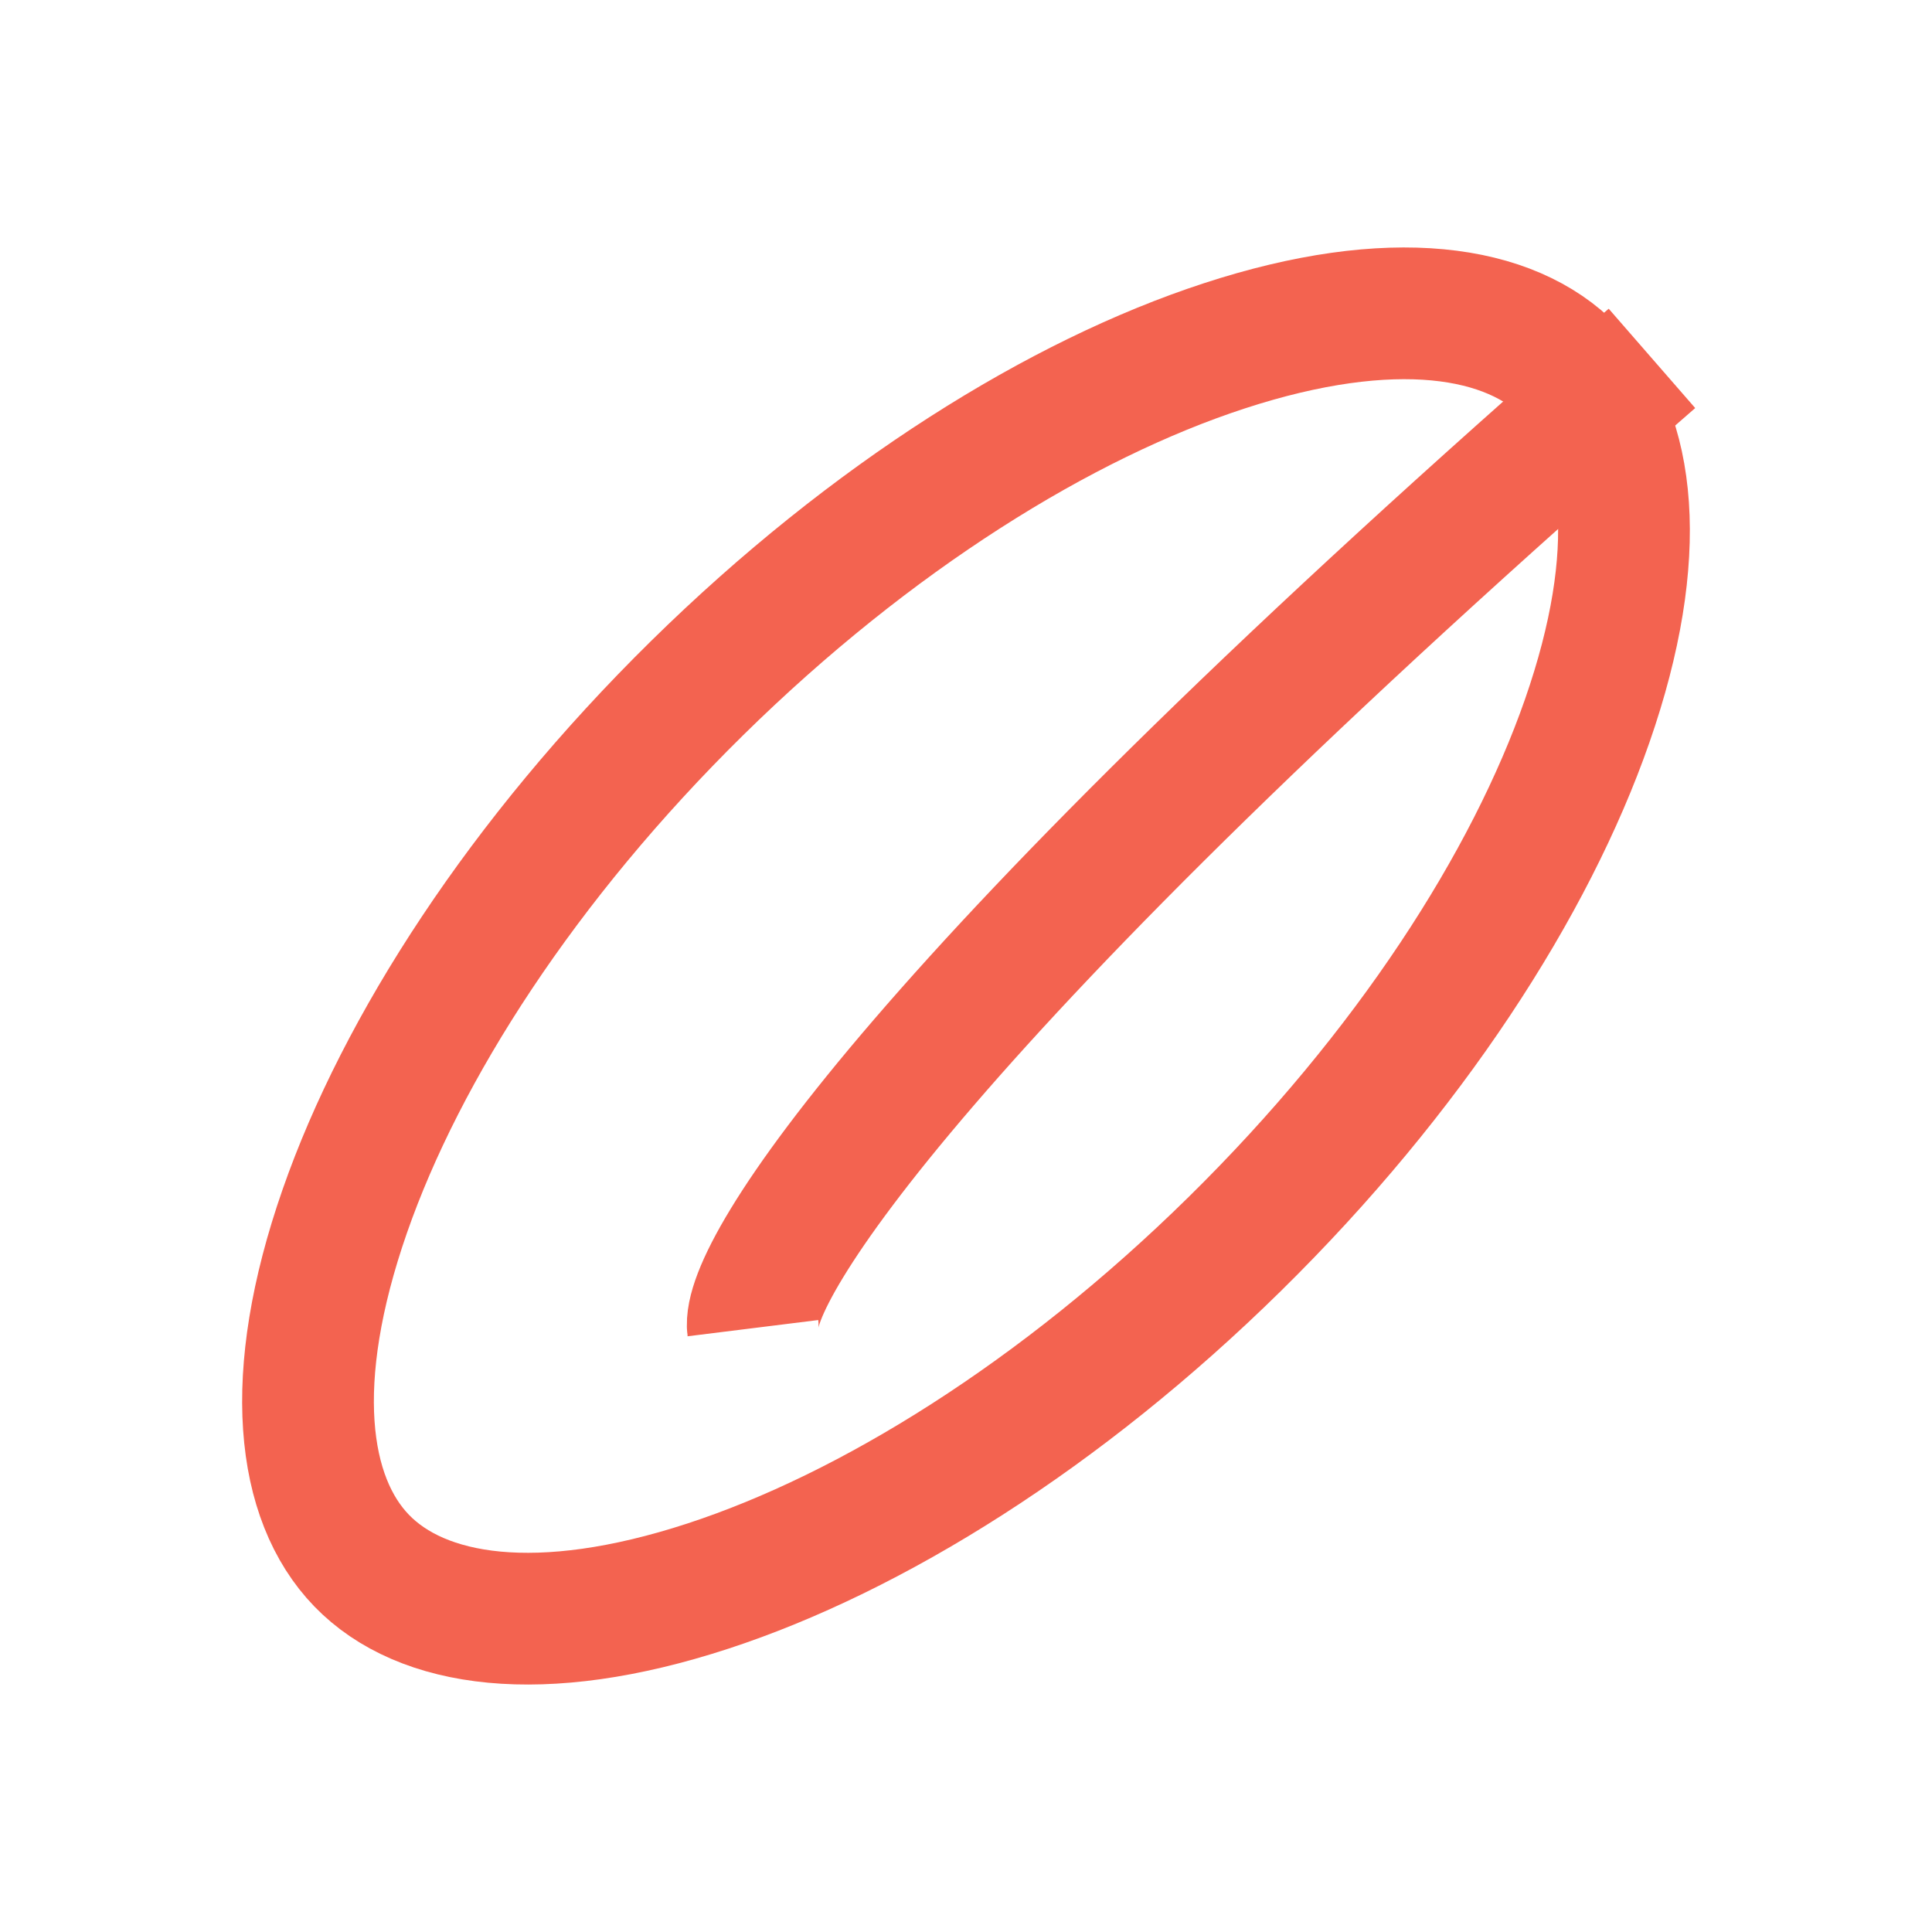
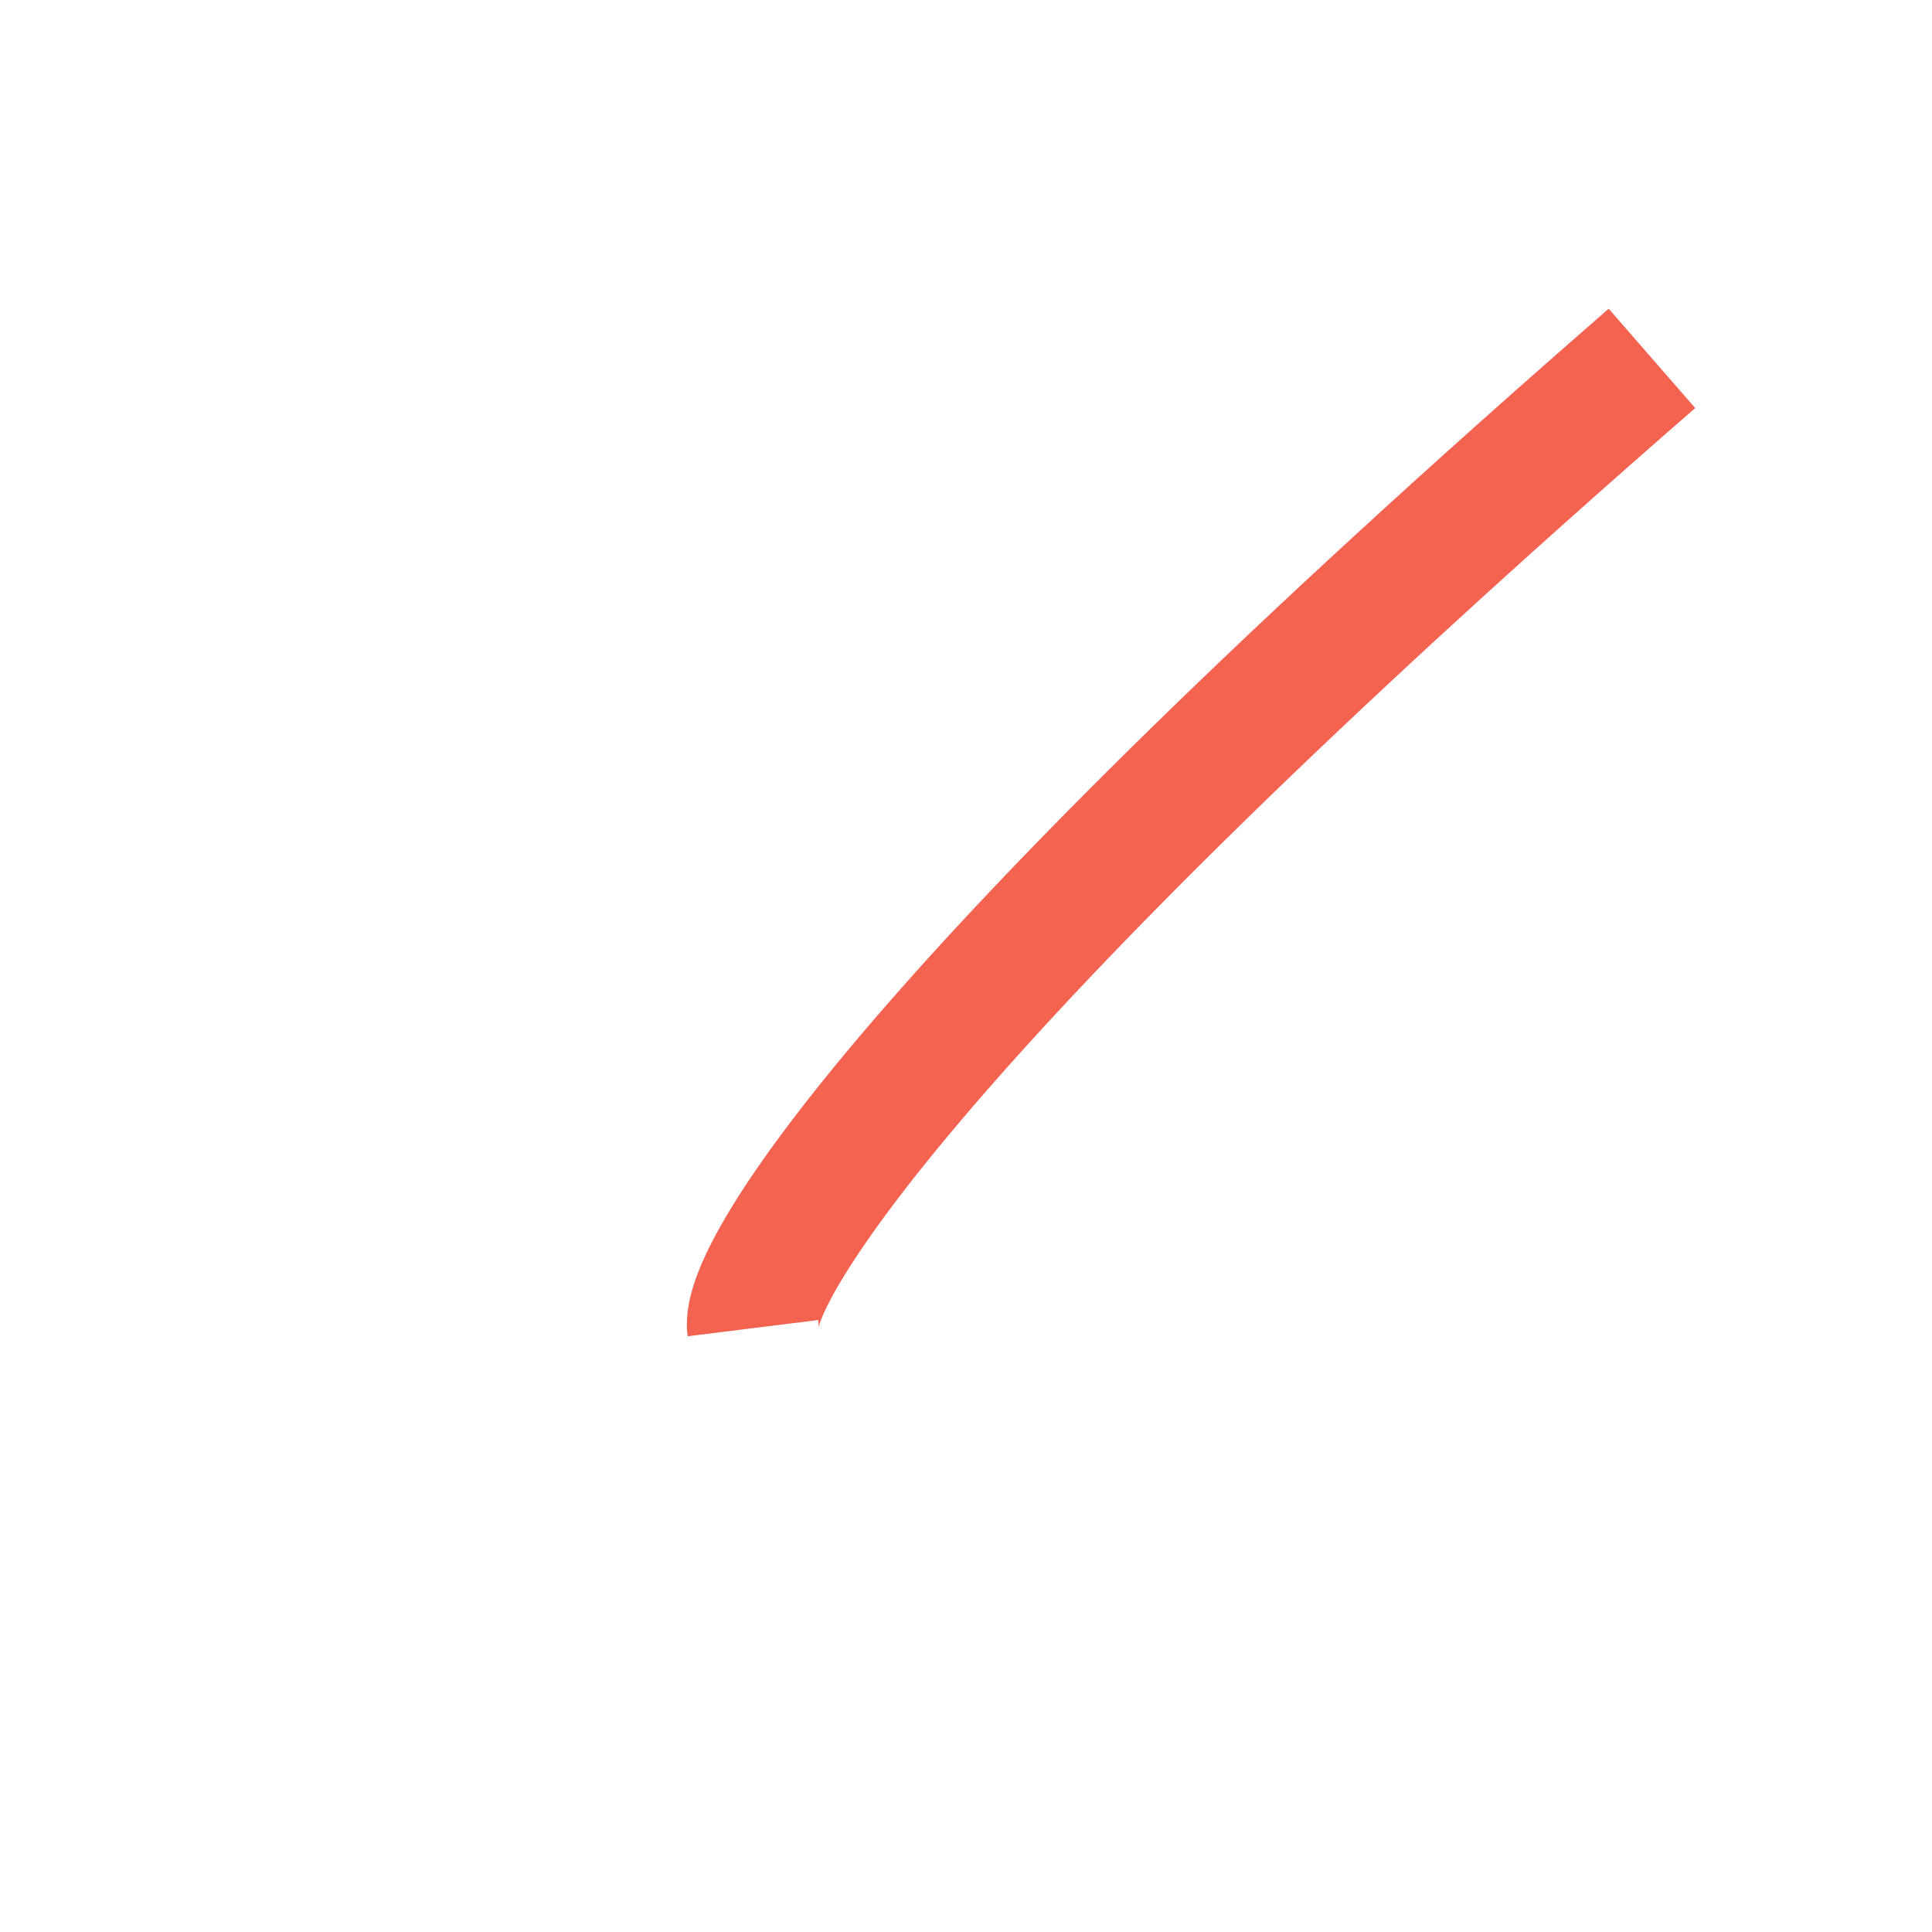
<svg xmlns="http://www.w3.org/2000/svg" width="44" height="44" viewBox="0 0 44 44" fill="none">
-   <path d="M35.764 8.458C37.13 9.87 37.478 12.601 36.147 16.419C34.851 20.138 32.091 24.425 28.124 28.328C24.156 32.232 19.838 34.908 16.119 36.123C12.301 37.371 9.602 36.953 8.236 35.542C6.87 34.13 6.522 31.399 7.853 27.581C9.149 23.862 11.909 19.575 15.876 15.671C19.844 11.768 24.162 9.091 27.881 7.877C31.699 6.629 34.398 7.047 35.764 8.458Z" stroke="#F36350" stroke-width="3" />
  <path d="M37.622 8.162C20.861 22.758 16.988 28.968 17.147 30.248" stroke="#F36350" stroke-width="3" />
</svg>